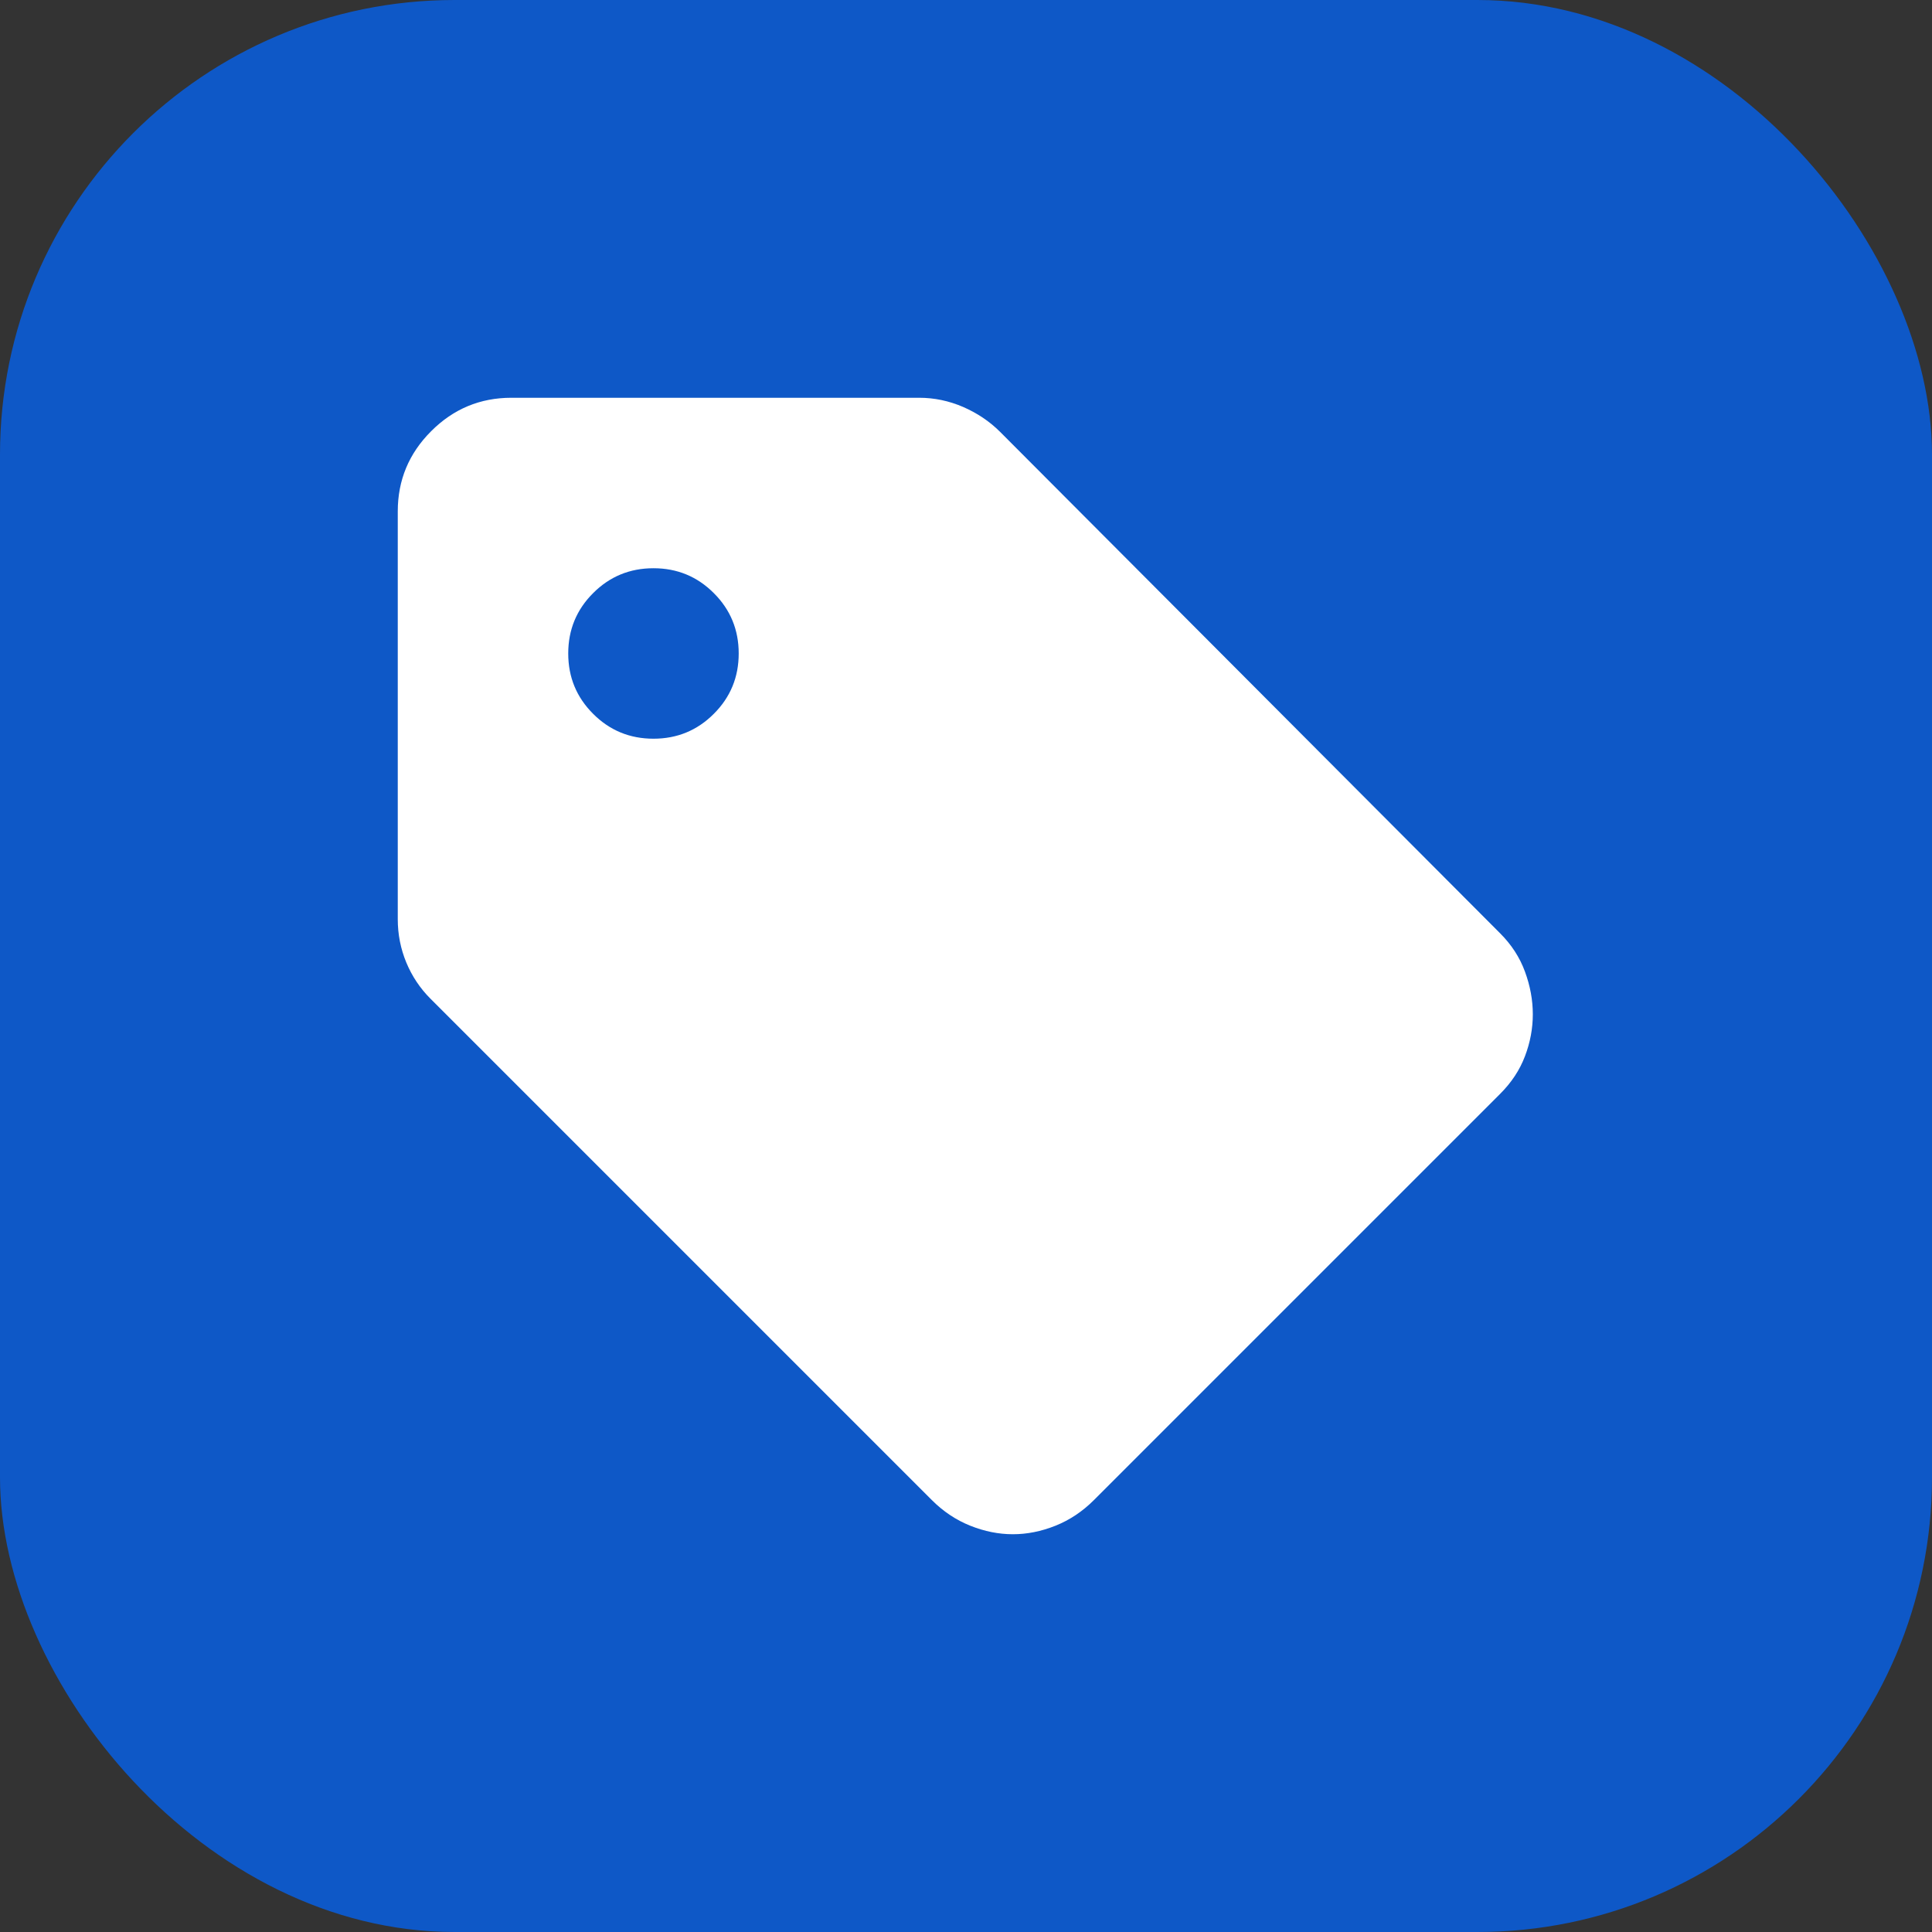
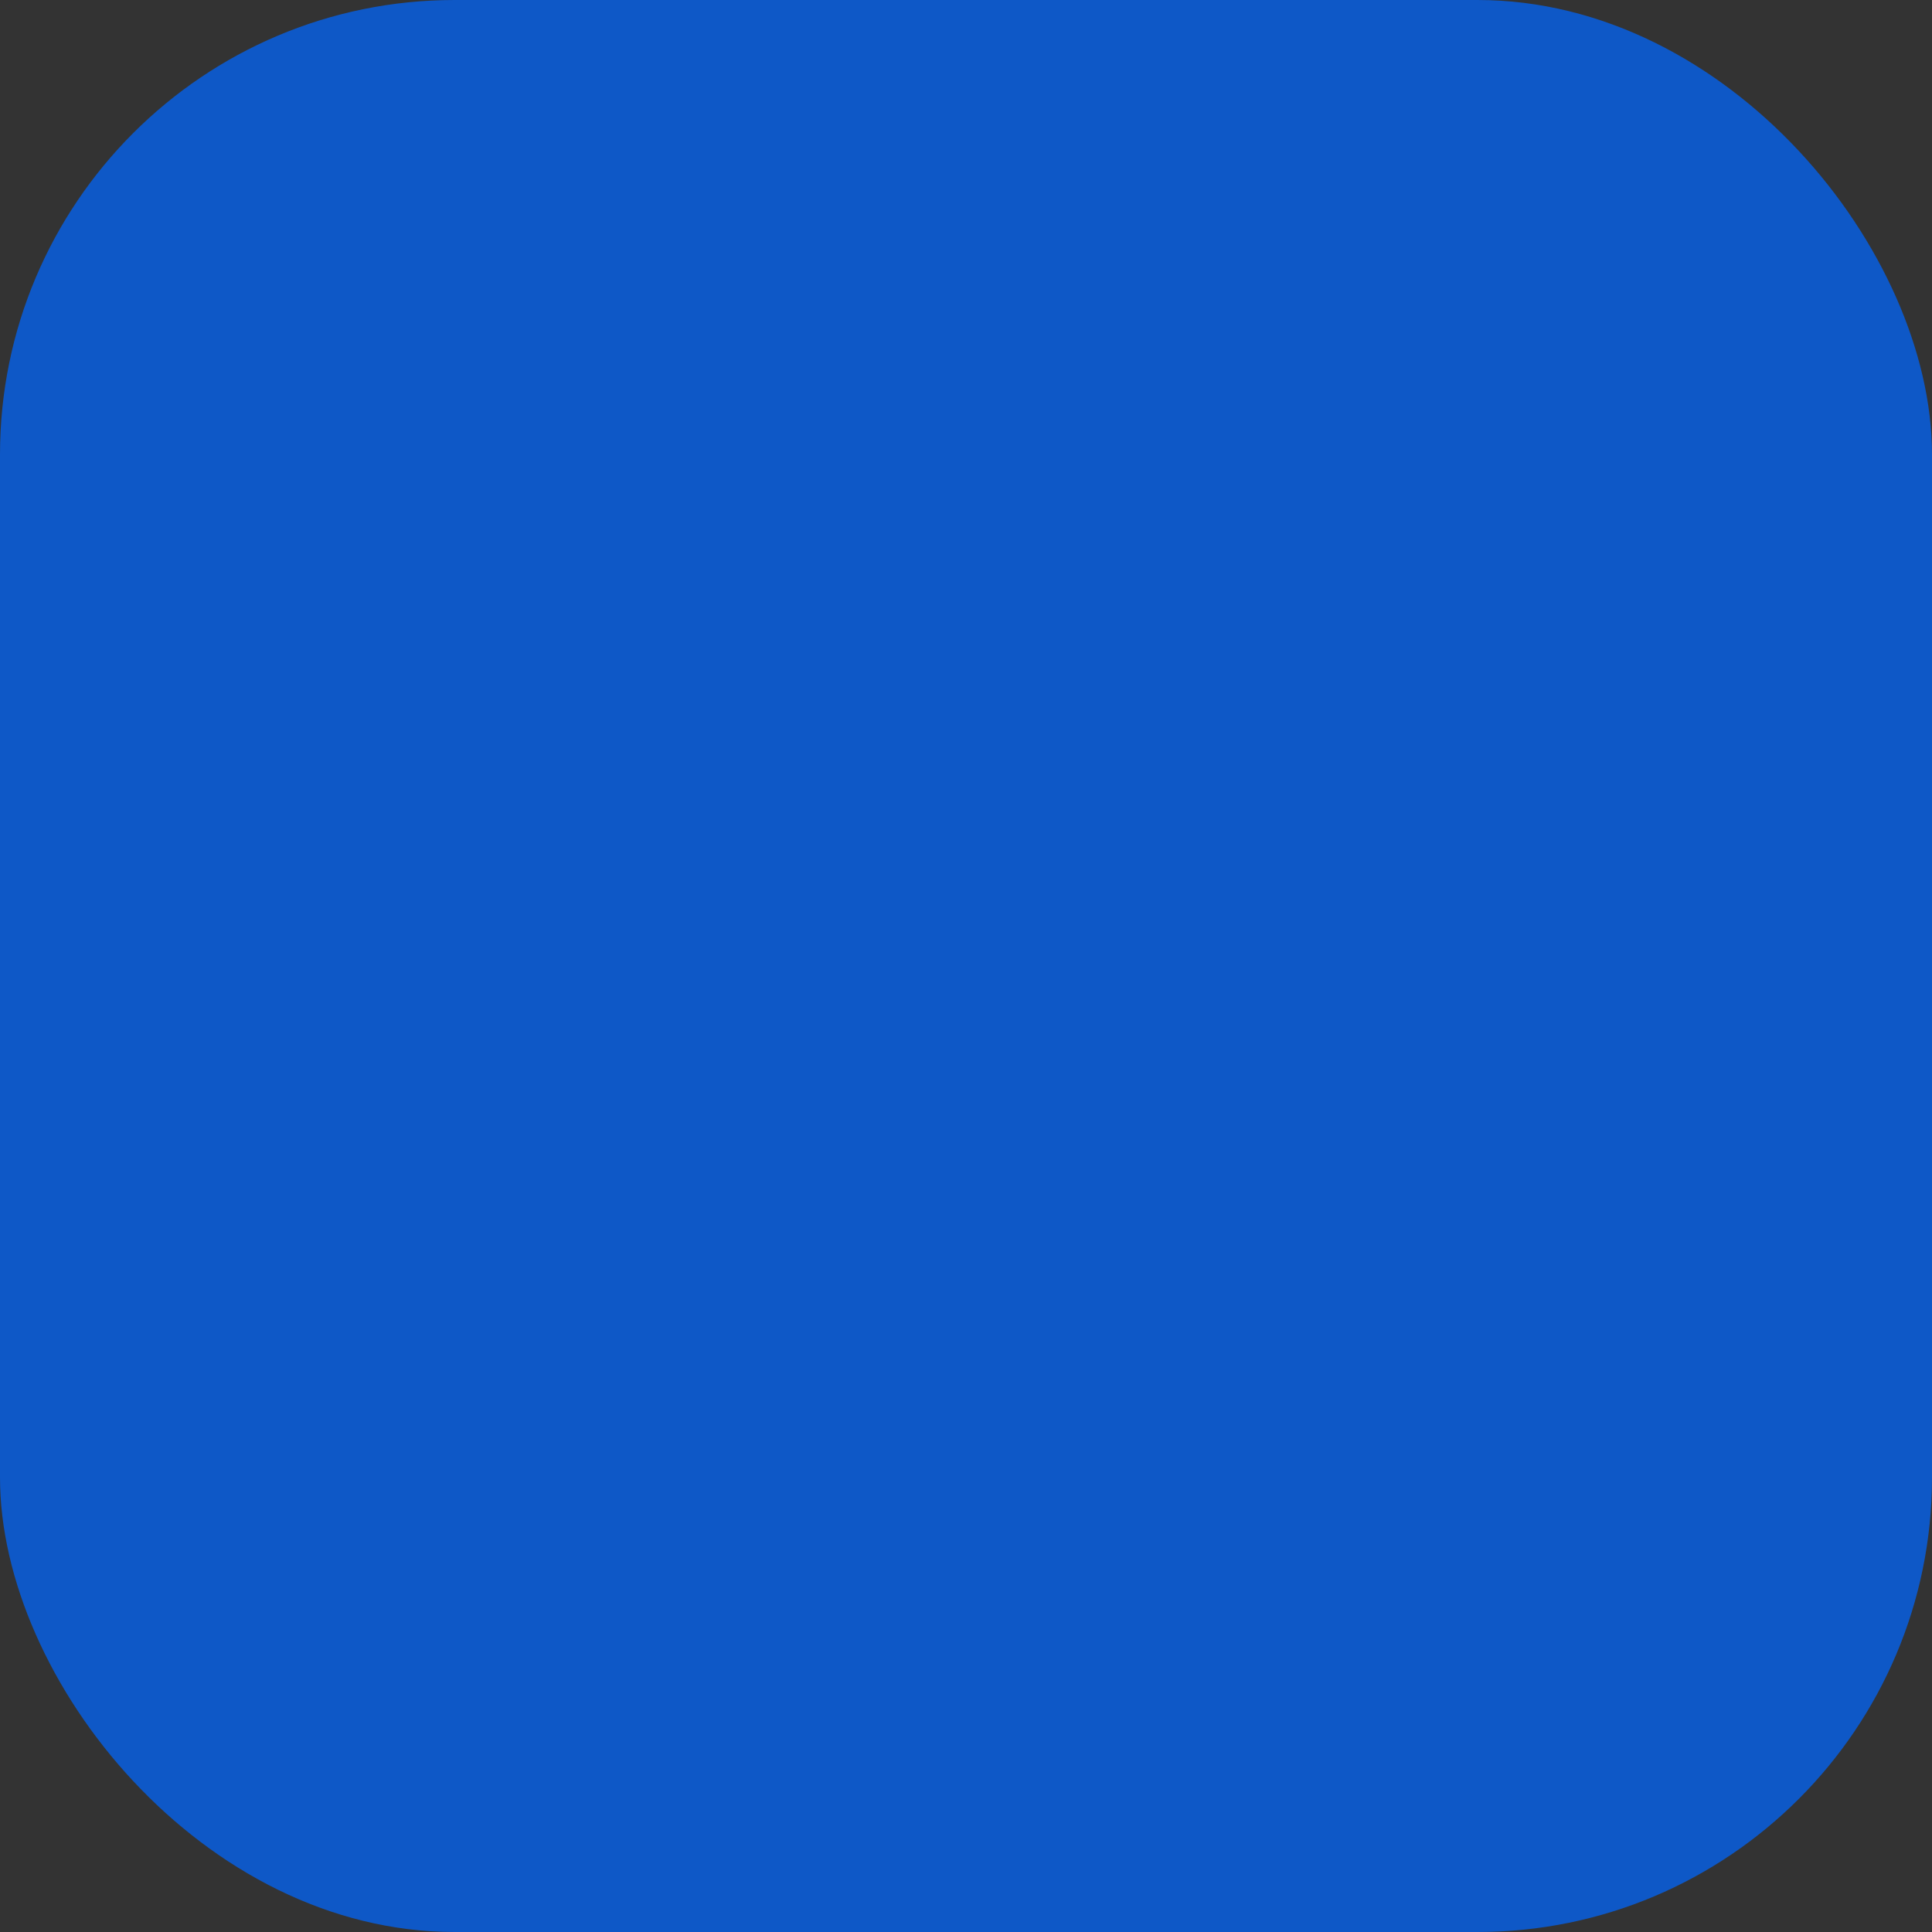
<svg xmlns="http://www.w3.org/2000/svg" width="34" height="34" viewBox="0 0 34 34" fill="none">
  <rect x="0" y="0" width="34" height="34" fill="#333333" stroke="none" />
  <rect width="34" height="34" rx="8" fill="#0E58C7" />
-   <path d="M26.4 19.25L19.25 26.4C19.05 26.6 18.825 26.75 18.575 26.85C18.325 26.95 18.075 27 17.825 27C17.575 27 17.325 26.95 17.075 26.85C16.825 26.75 16.6 26.6 16.4 26.4L7.575 17.575C7.392 17.392 7.25 17.179 7.15 16.938C7.05 16.696 7 16.442 7 16.175V9C7 8.45 7.196 7.979 7.588 7.588C7.979 7.196 8.45 7 9 7H16.175C16.442 7 16.7 7.054 16.95 7.162C17.2 7.271 17.417 7.417 17.6 7.6L26.4 16.425C26.6 16.625 26.746 16.85 26.837 17.1C26.929 17.35 26.975 17.6 26.975 17.85C26.975 18.1 26.929 18.346 26.837 18.587C26.746 18.829 26.6 19.05 26.4 19.25ZM11.5 13C11.917 13 12.271 12.854 12.562 12.562C12.854 12.271 13 11.917 13 11.5C13 11.083 12.854 10.729 12.562 10.438C12.271 10.146 11.917 10 11.5 10C11.083 10 10.729 10.146 10.438 10.438C10.146 10.729 10 11.083 10 11.5C10 11.917 10.146 12.271 10.438 12.562C10.729 12.854 11.083 13 11.5 13Z" fill="white" />
</svg>